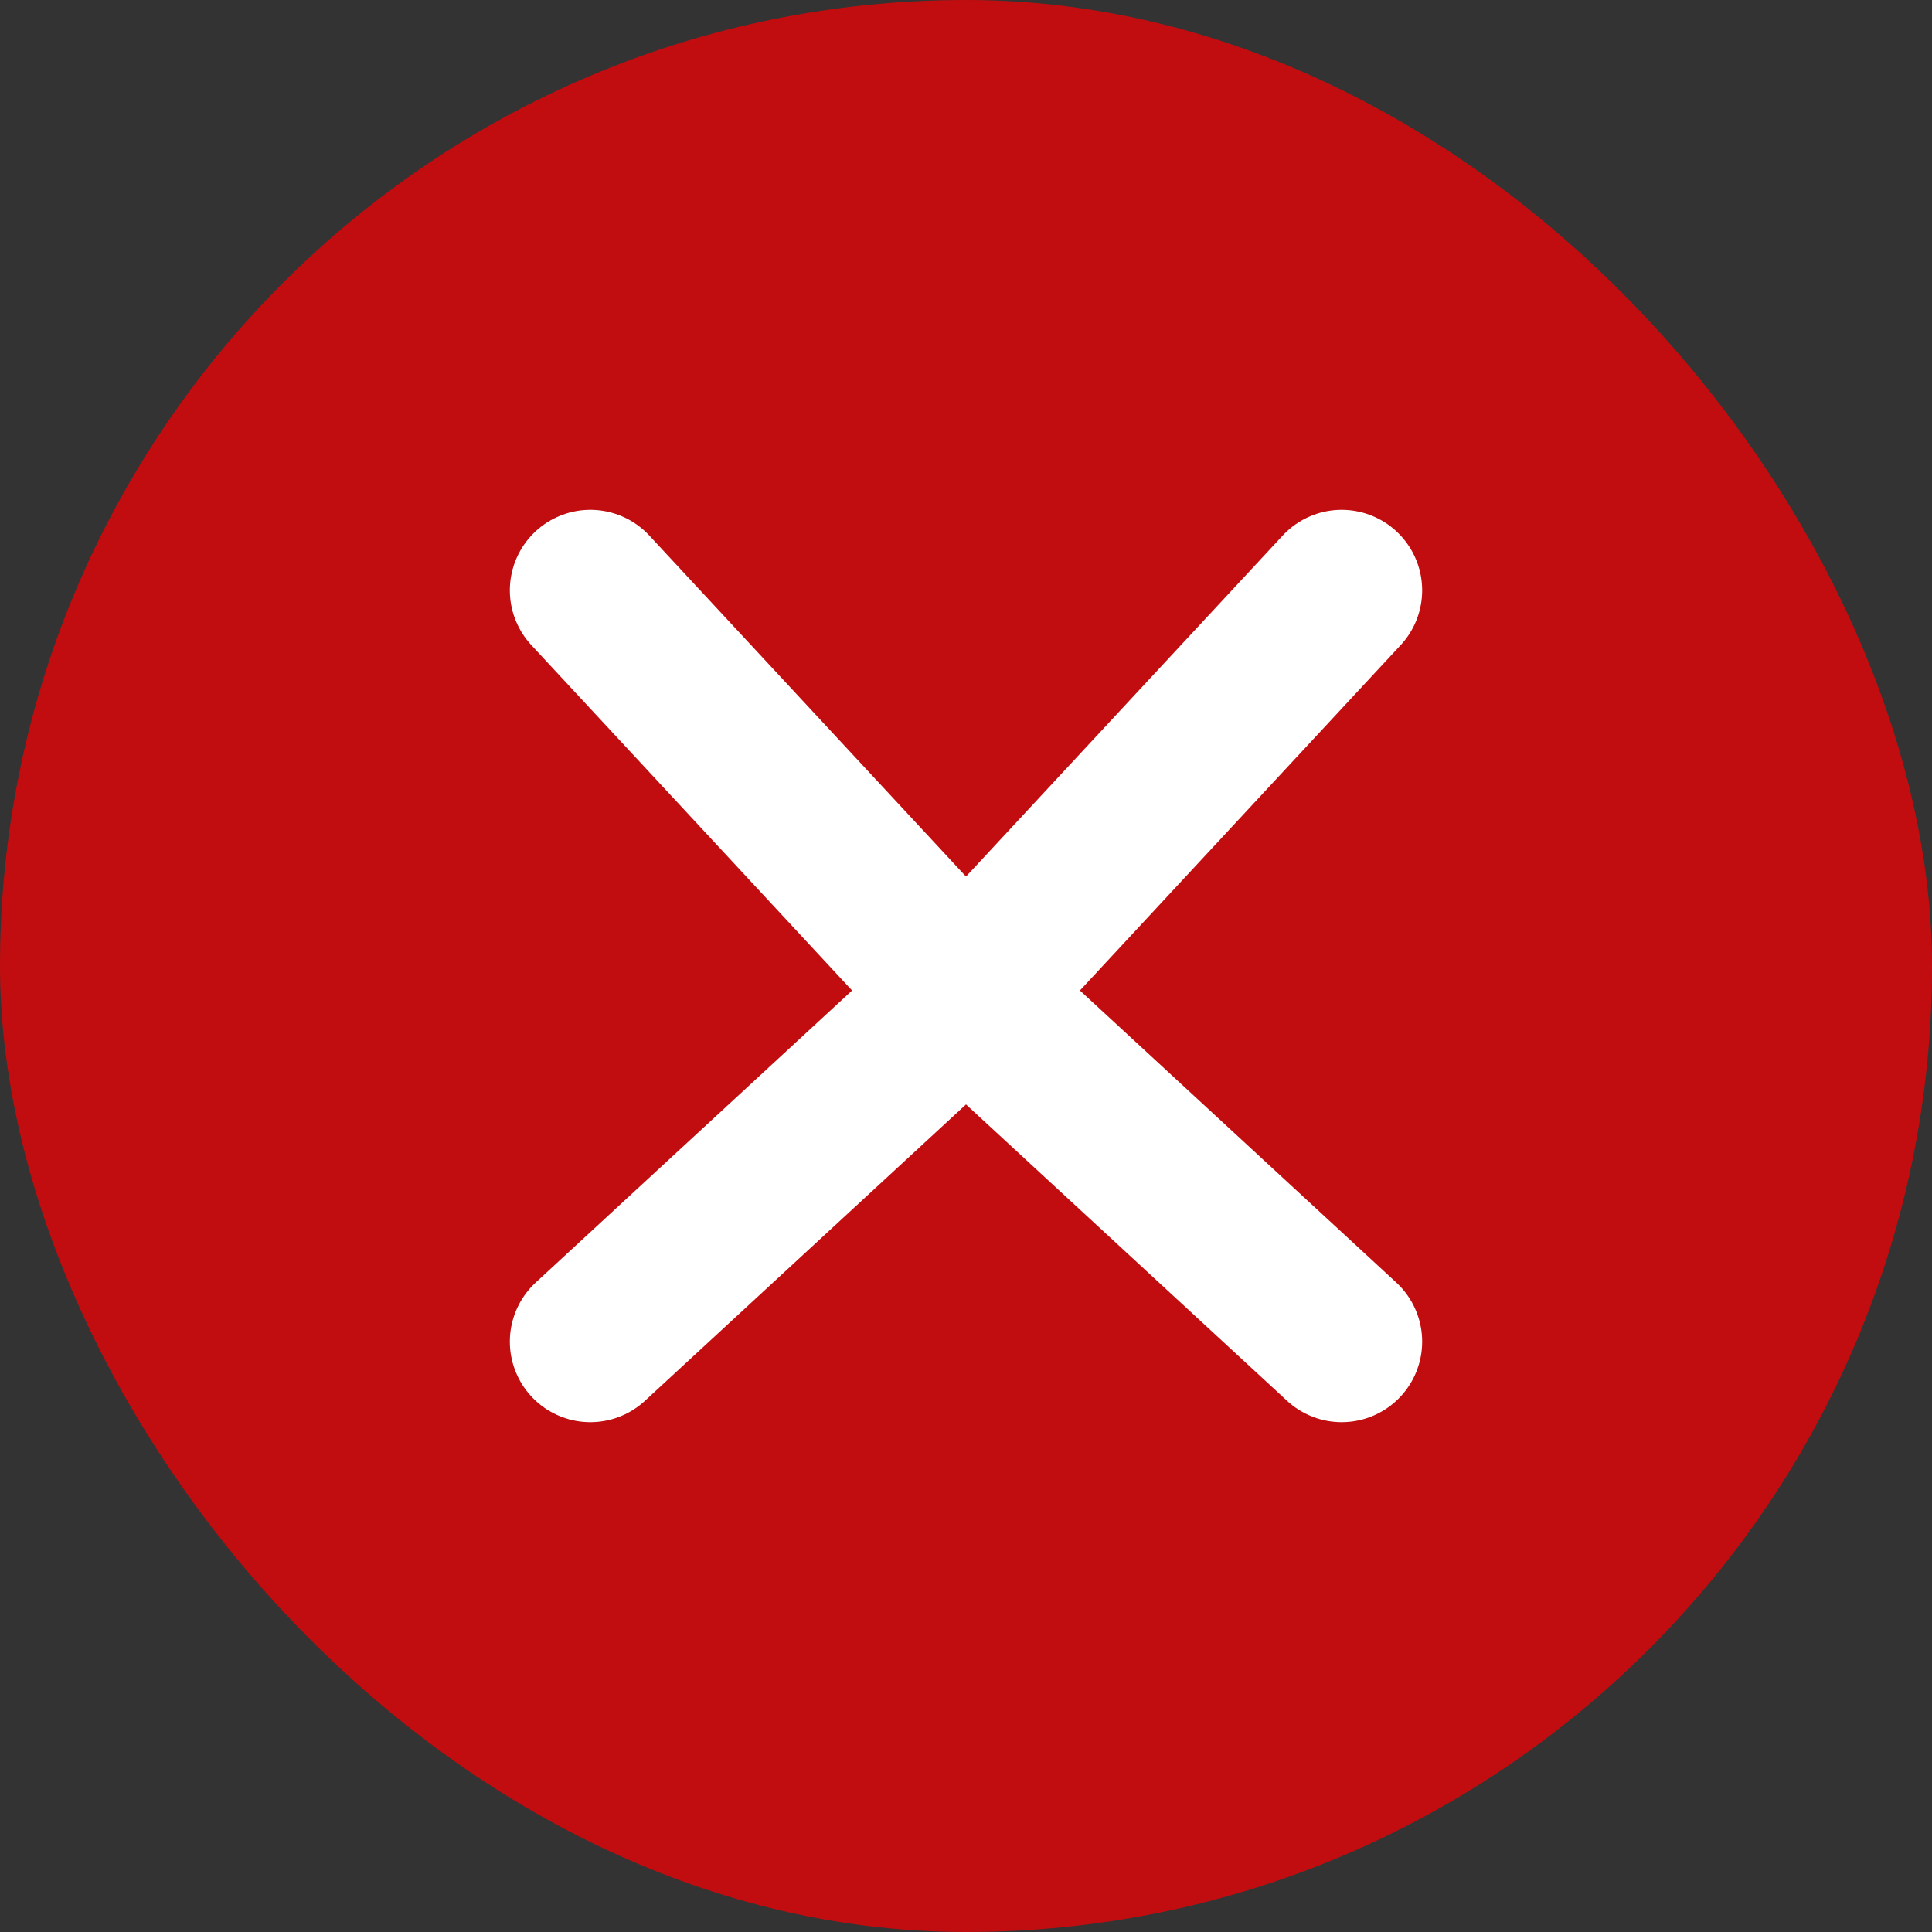
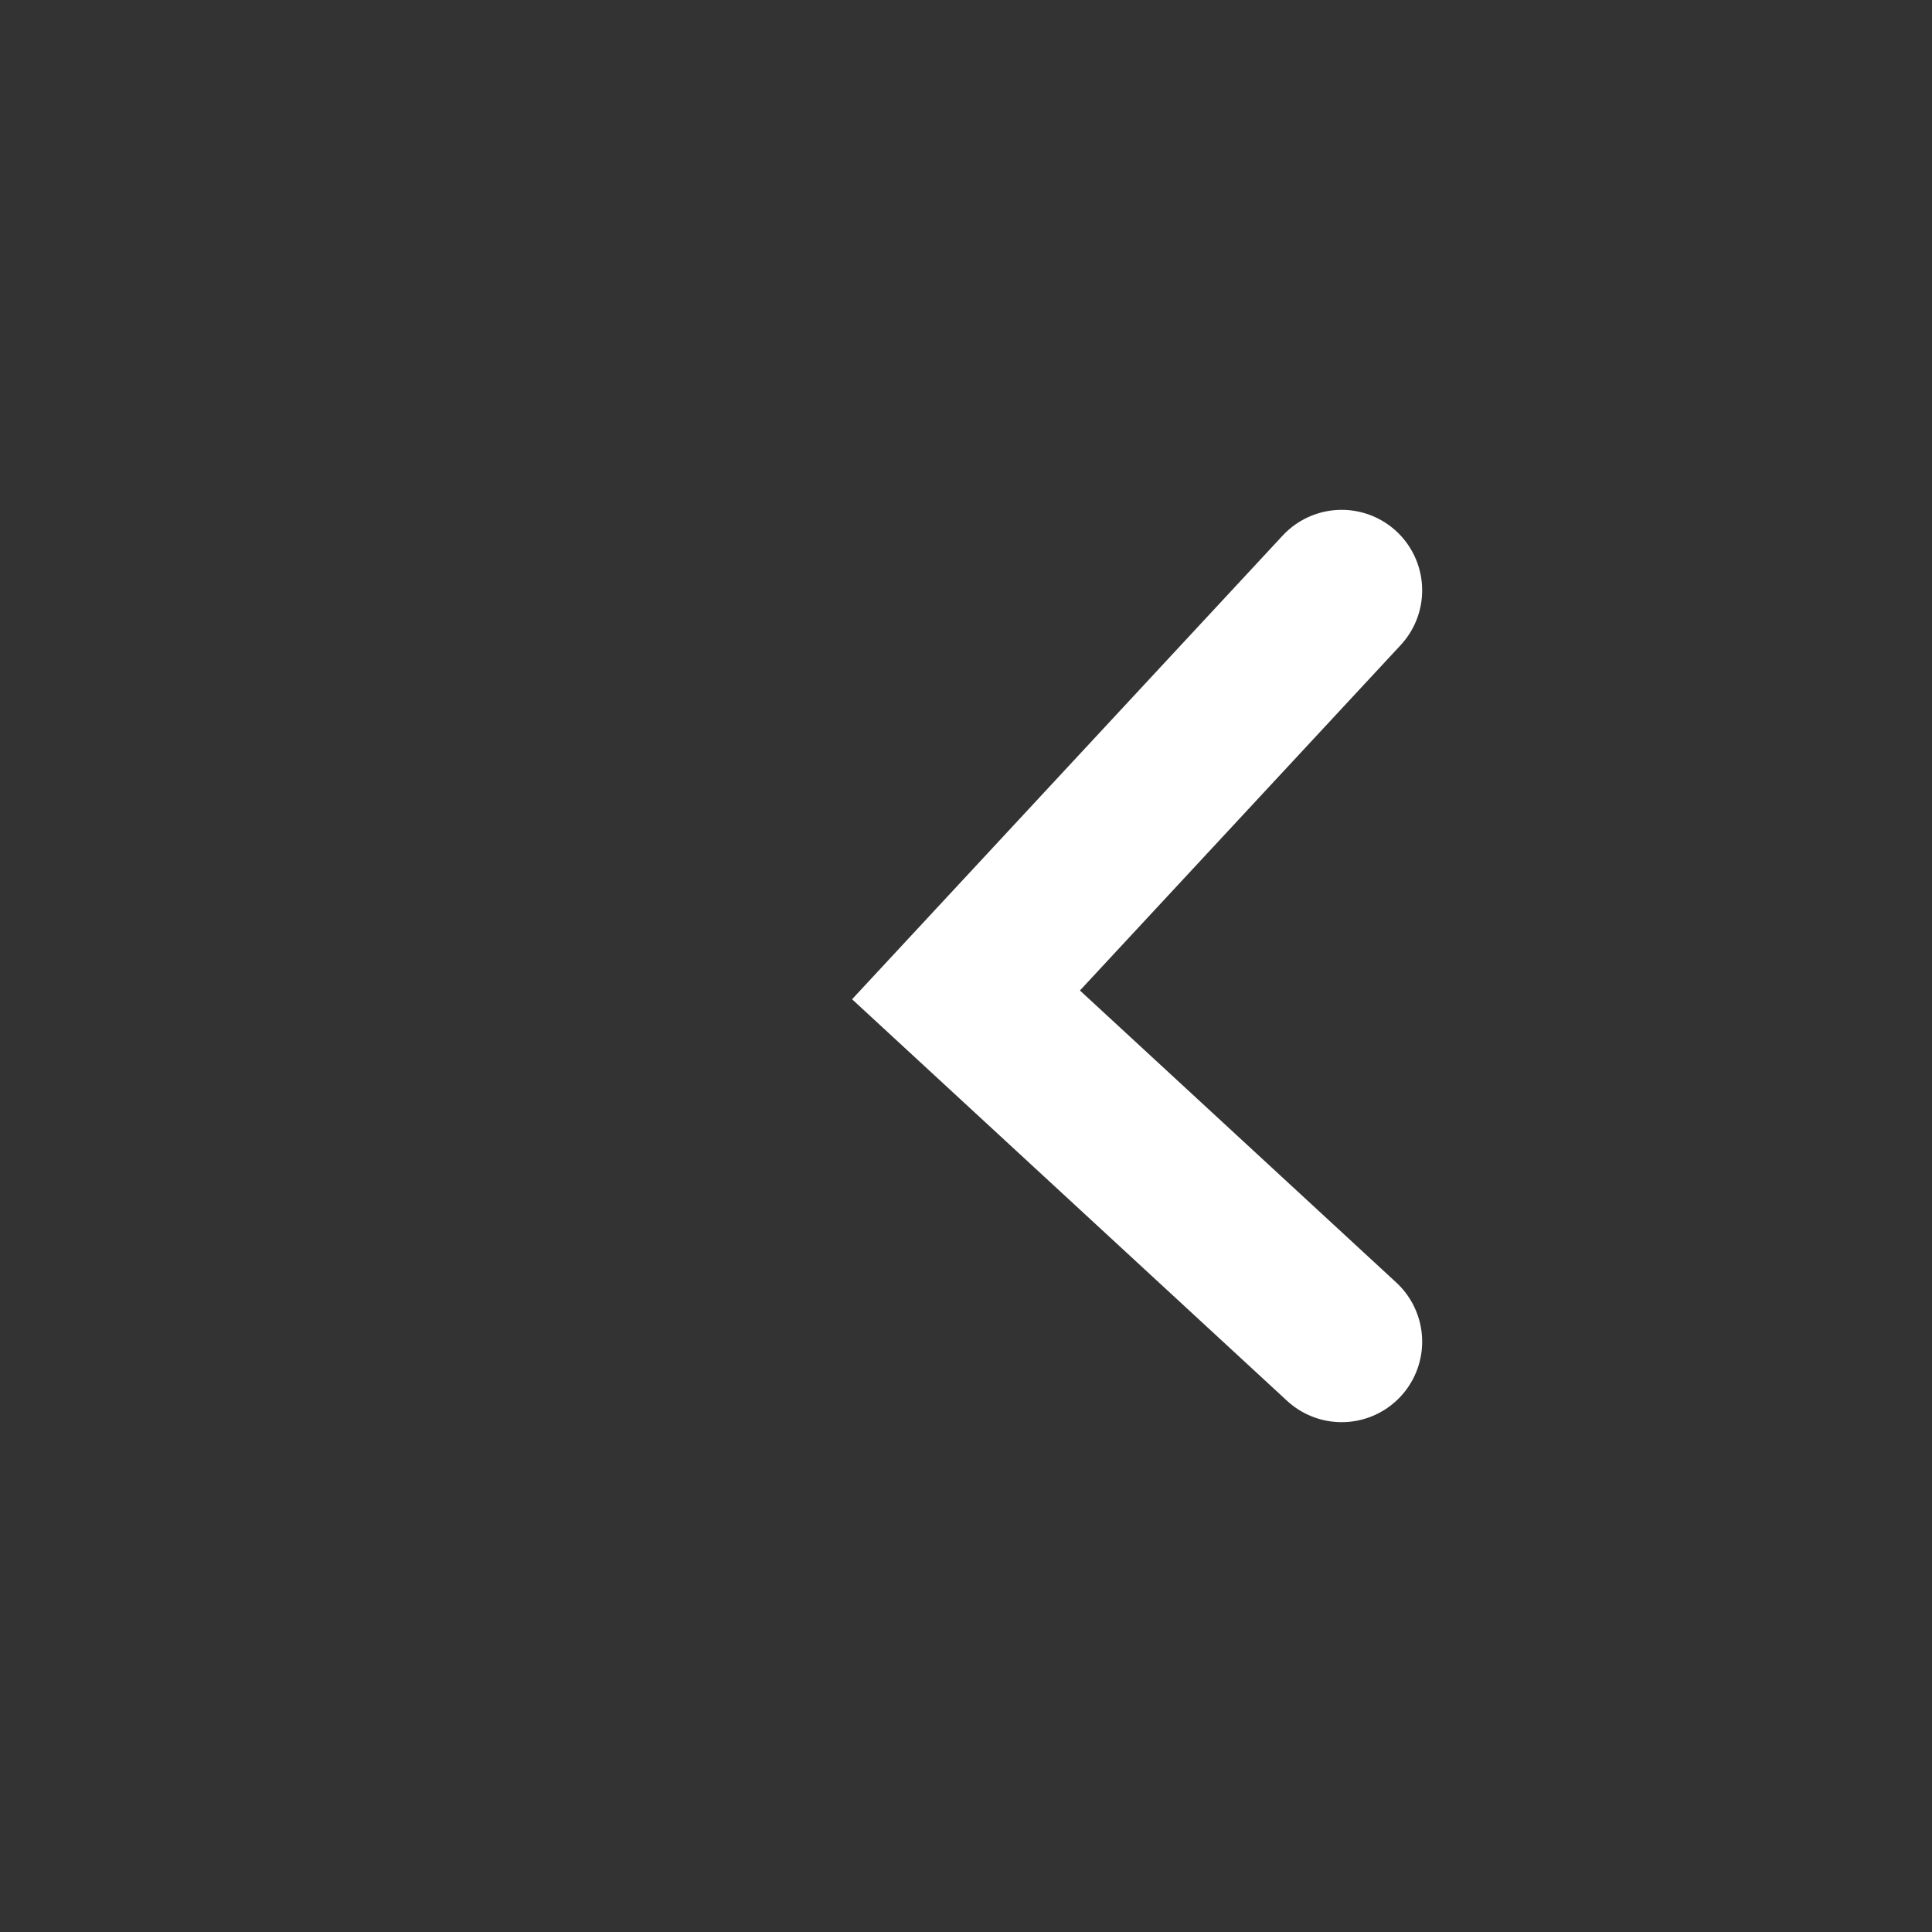
<svg xmlns="http://www.w3.org/2000/svg" width="36" height="36" viewBox="0 0 36 36" fill="none">
  <rect x="0" y="0" width="36" height="36" fill="#333333" stroke="none" />
-   <rect width="36" height="36" rx="18" fill="#C10D0F" />
-   <path d="M11 25L18 18.538L11 11" stroke="white" stroke-width="3" stroke-miterlimit="16" stroke-linecap="round" />
  <path d="M25 25L18 18.538L25 11" stroke="white" stroke-width="3" stroke-miterlimit="16" stroke-linecap="round" />
</svg>